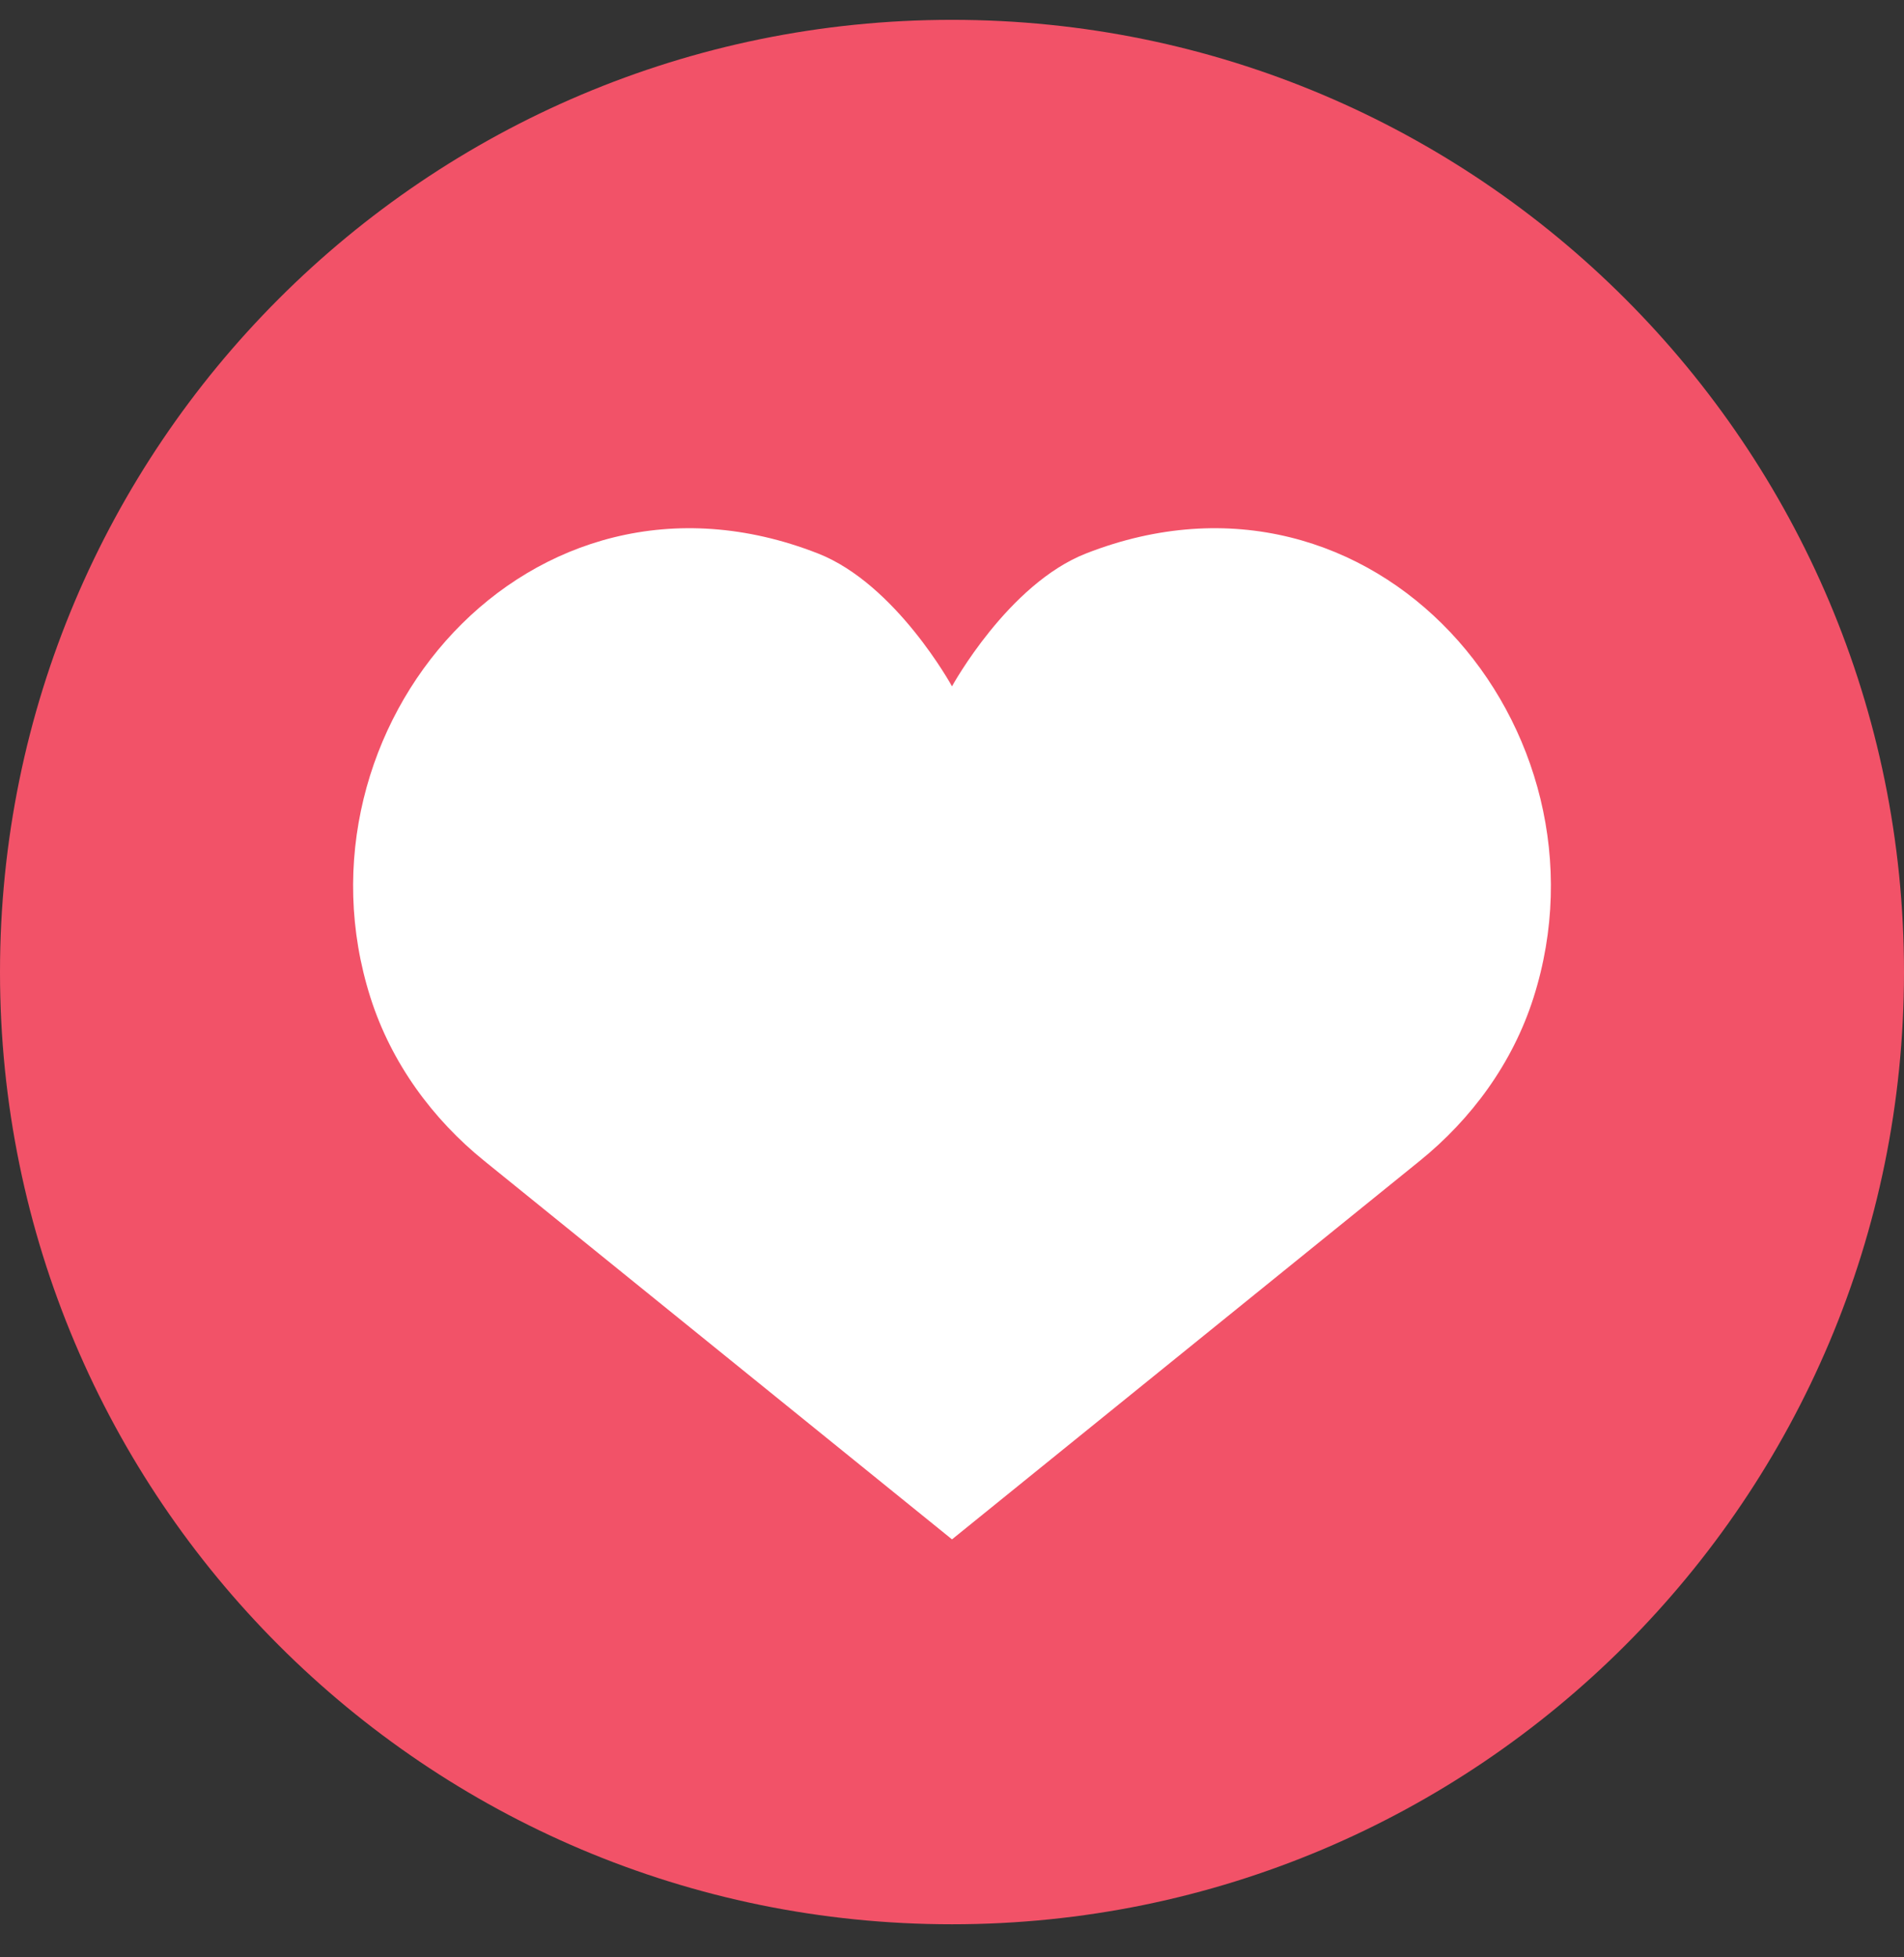
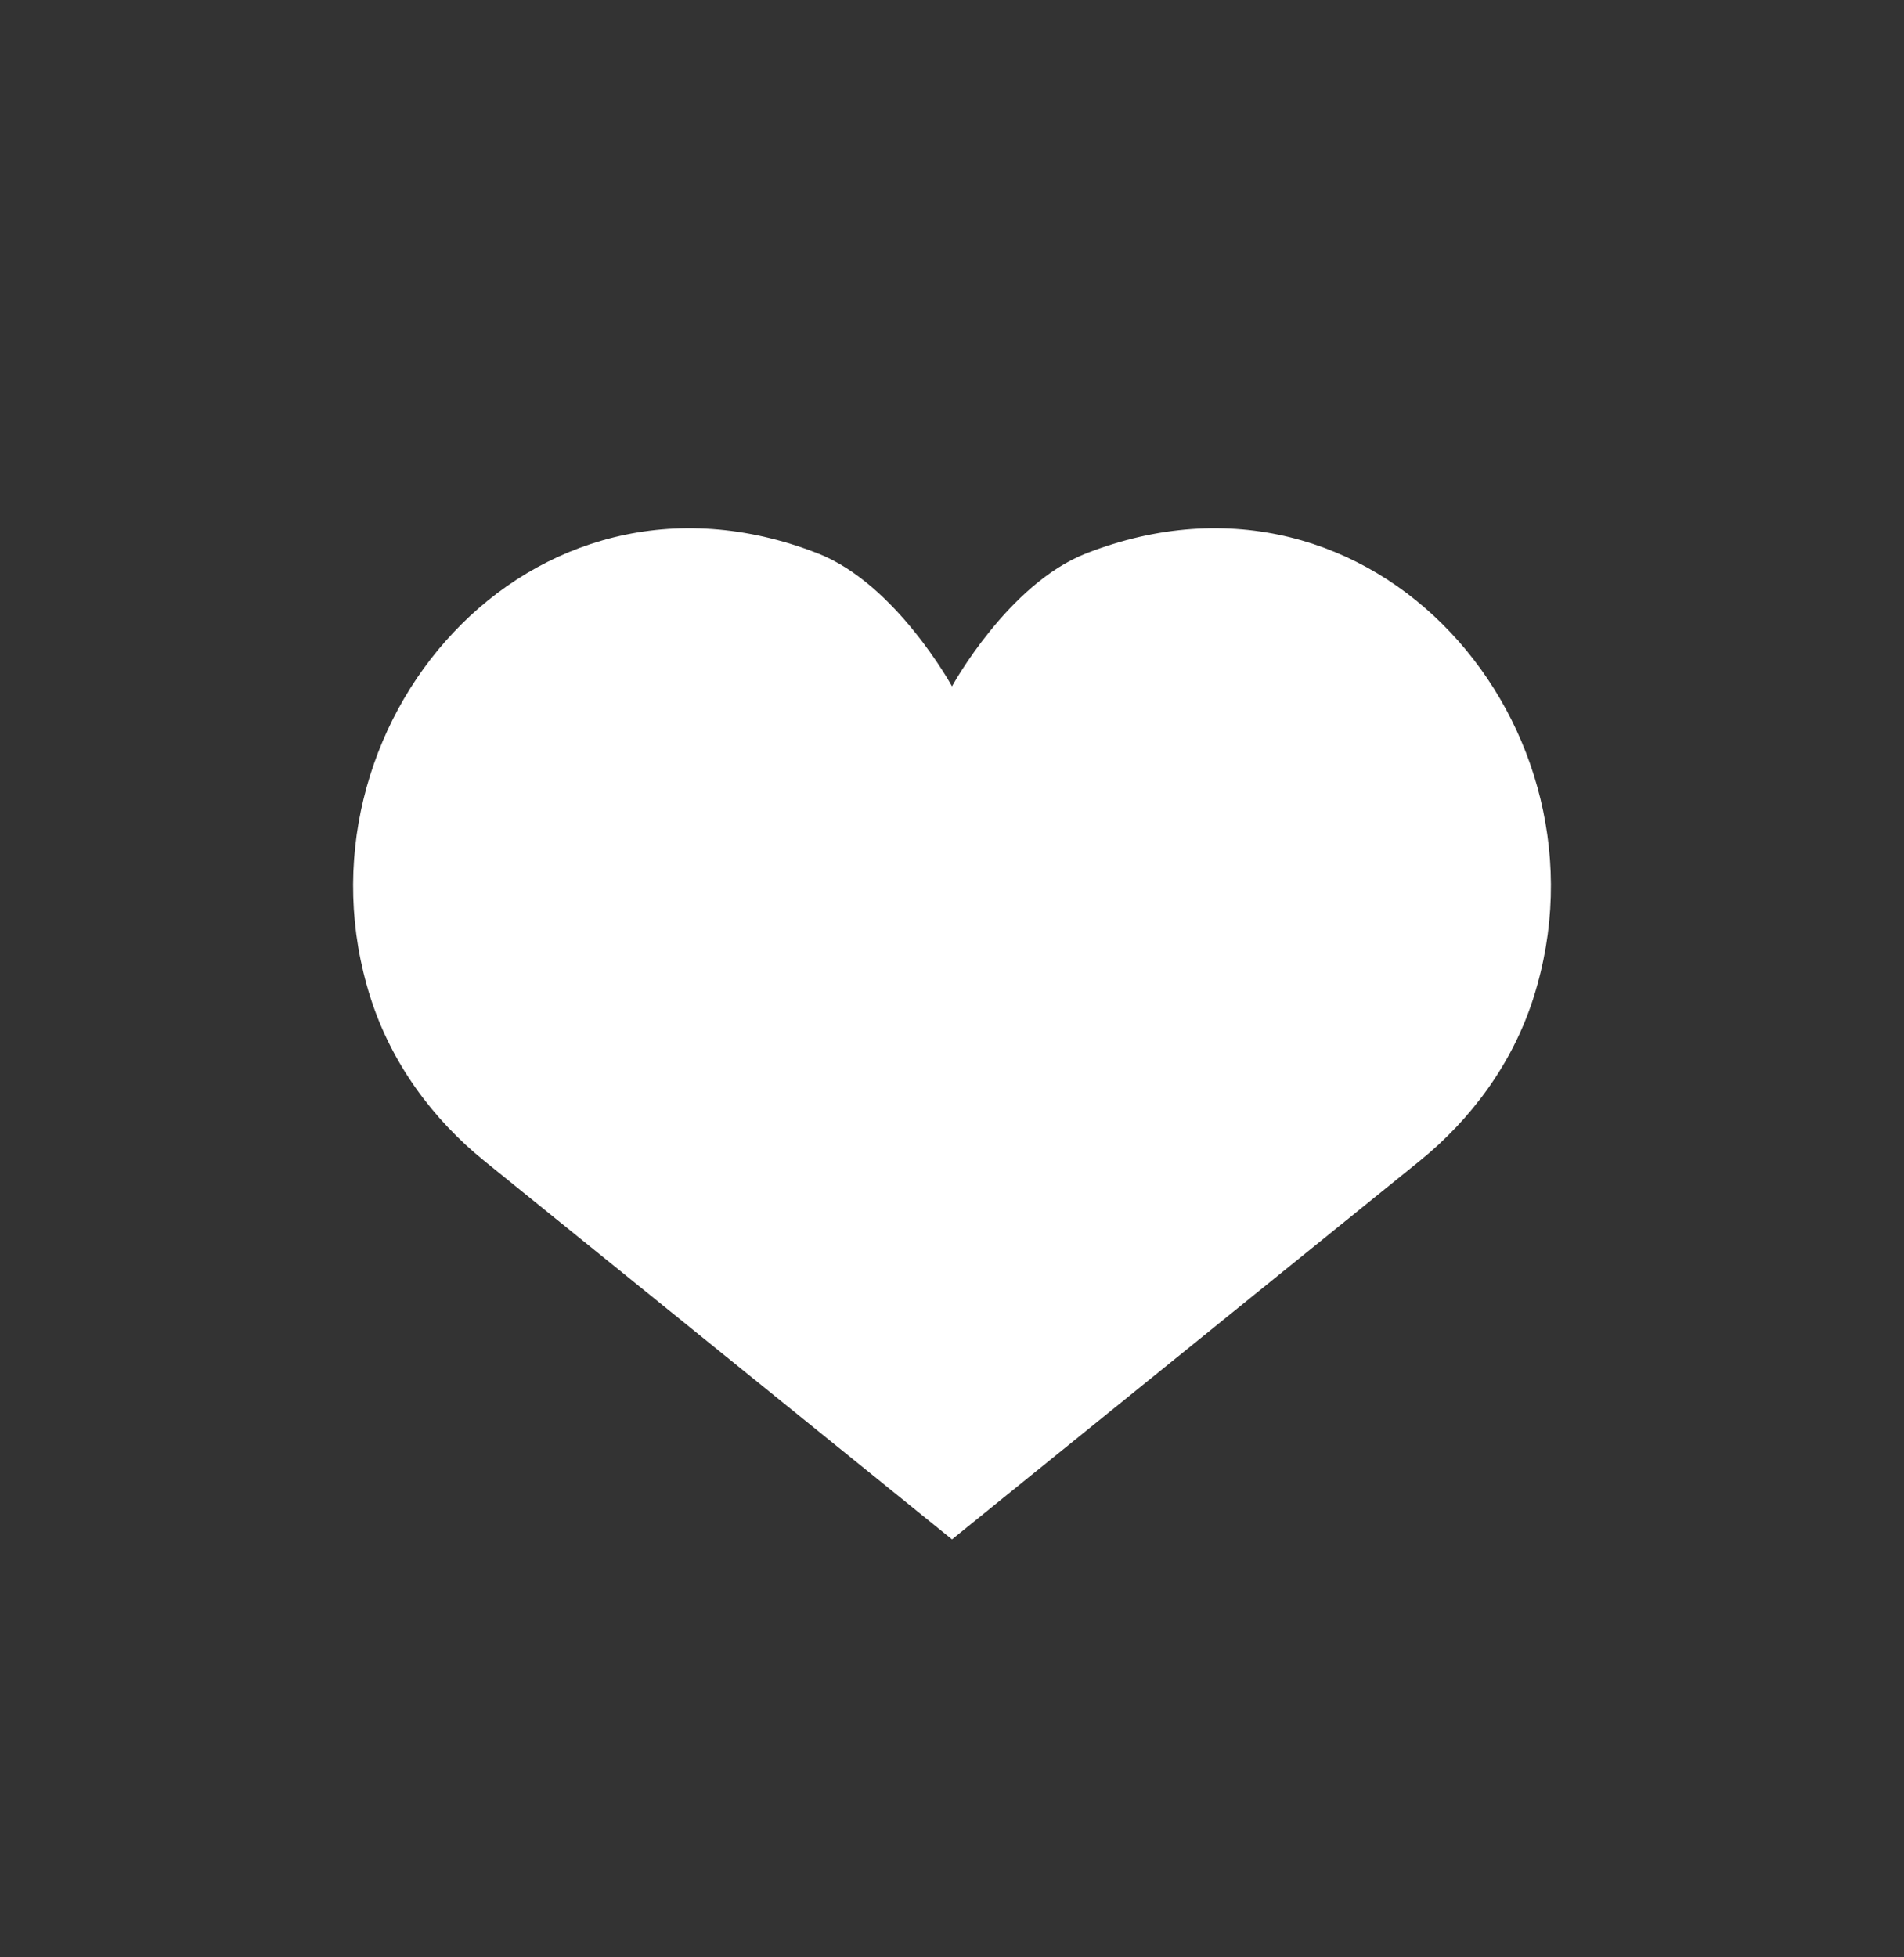
<svg xmlns="http://www.w3.org/2000/svg" width="36" height="37" viewBox="0 0 36 37" fill="none">
  <rect x="0" y="0" width="36" height="37" fill="#333333" stroke="none" />
-   <path d="M36 18.375C36 28.316 27.941 36.375 18 36.375C8.059 36.375 0 28.316 0 18.375C0 8.434 8.059 0.375 18 0.375C27.941 0.375 36 8.434 36 18.375Z" fill="#F25268" />
  <path d="M18 29.099L26.842 21.946C27.817 21.158 28.599 20.102 28.994 18.862C30.618 13.772 26 8.324 20.535 10.462C19.058 11.04 18 12.974 18 12.974C18 12.974 16.942 11.04 15.465 10.462C10 8.324 5.383 13.772 7.006 18.862C7.402 20.102 8.183 21.158 9.158 21.946L18 29.099Z" fill="white" />
</svg>